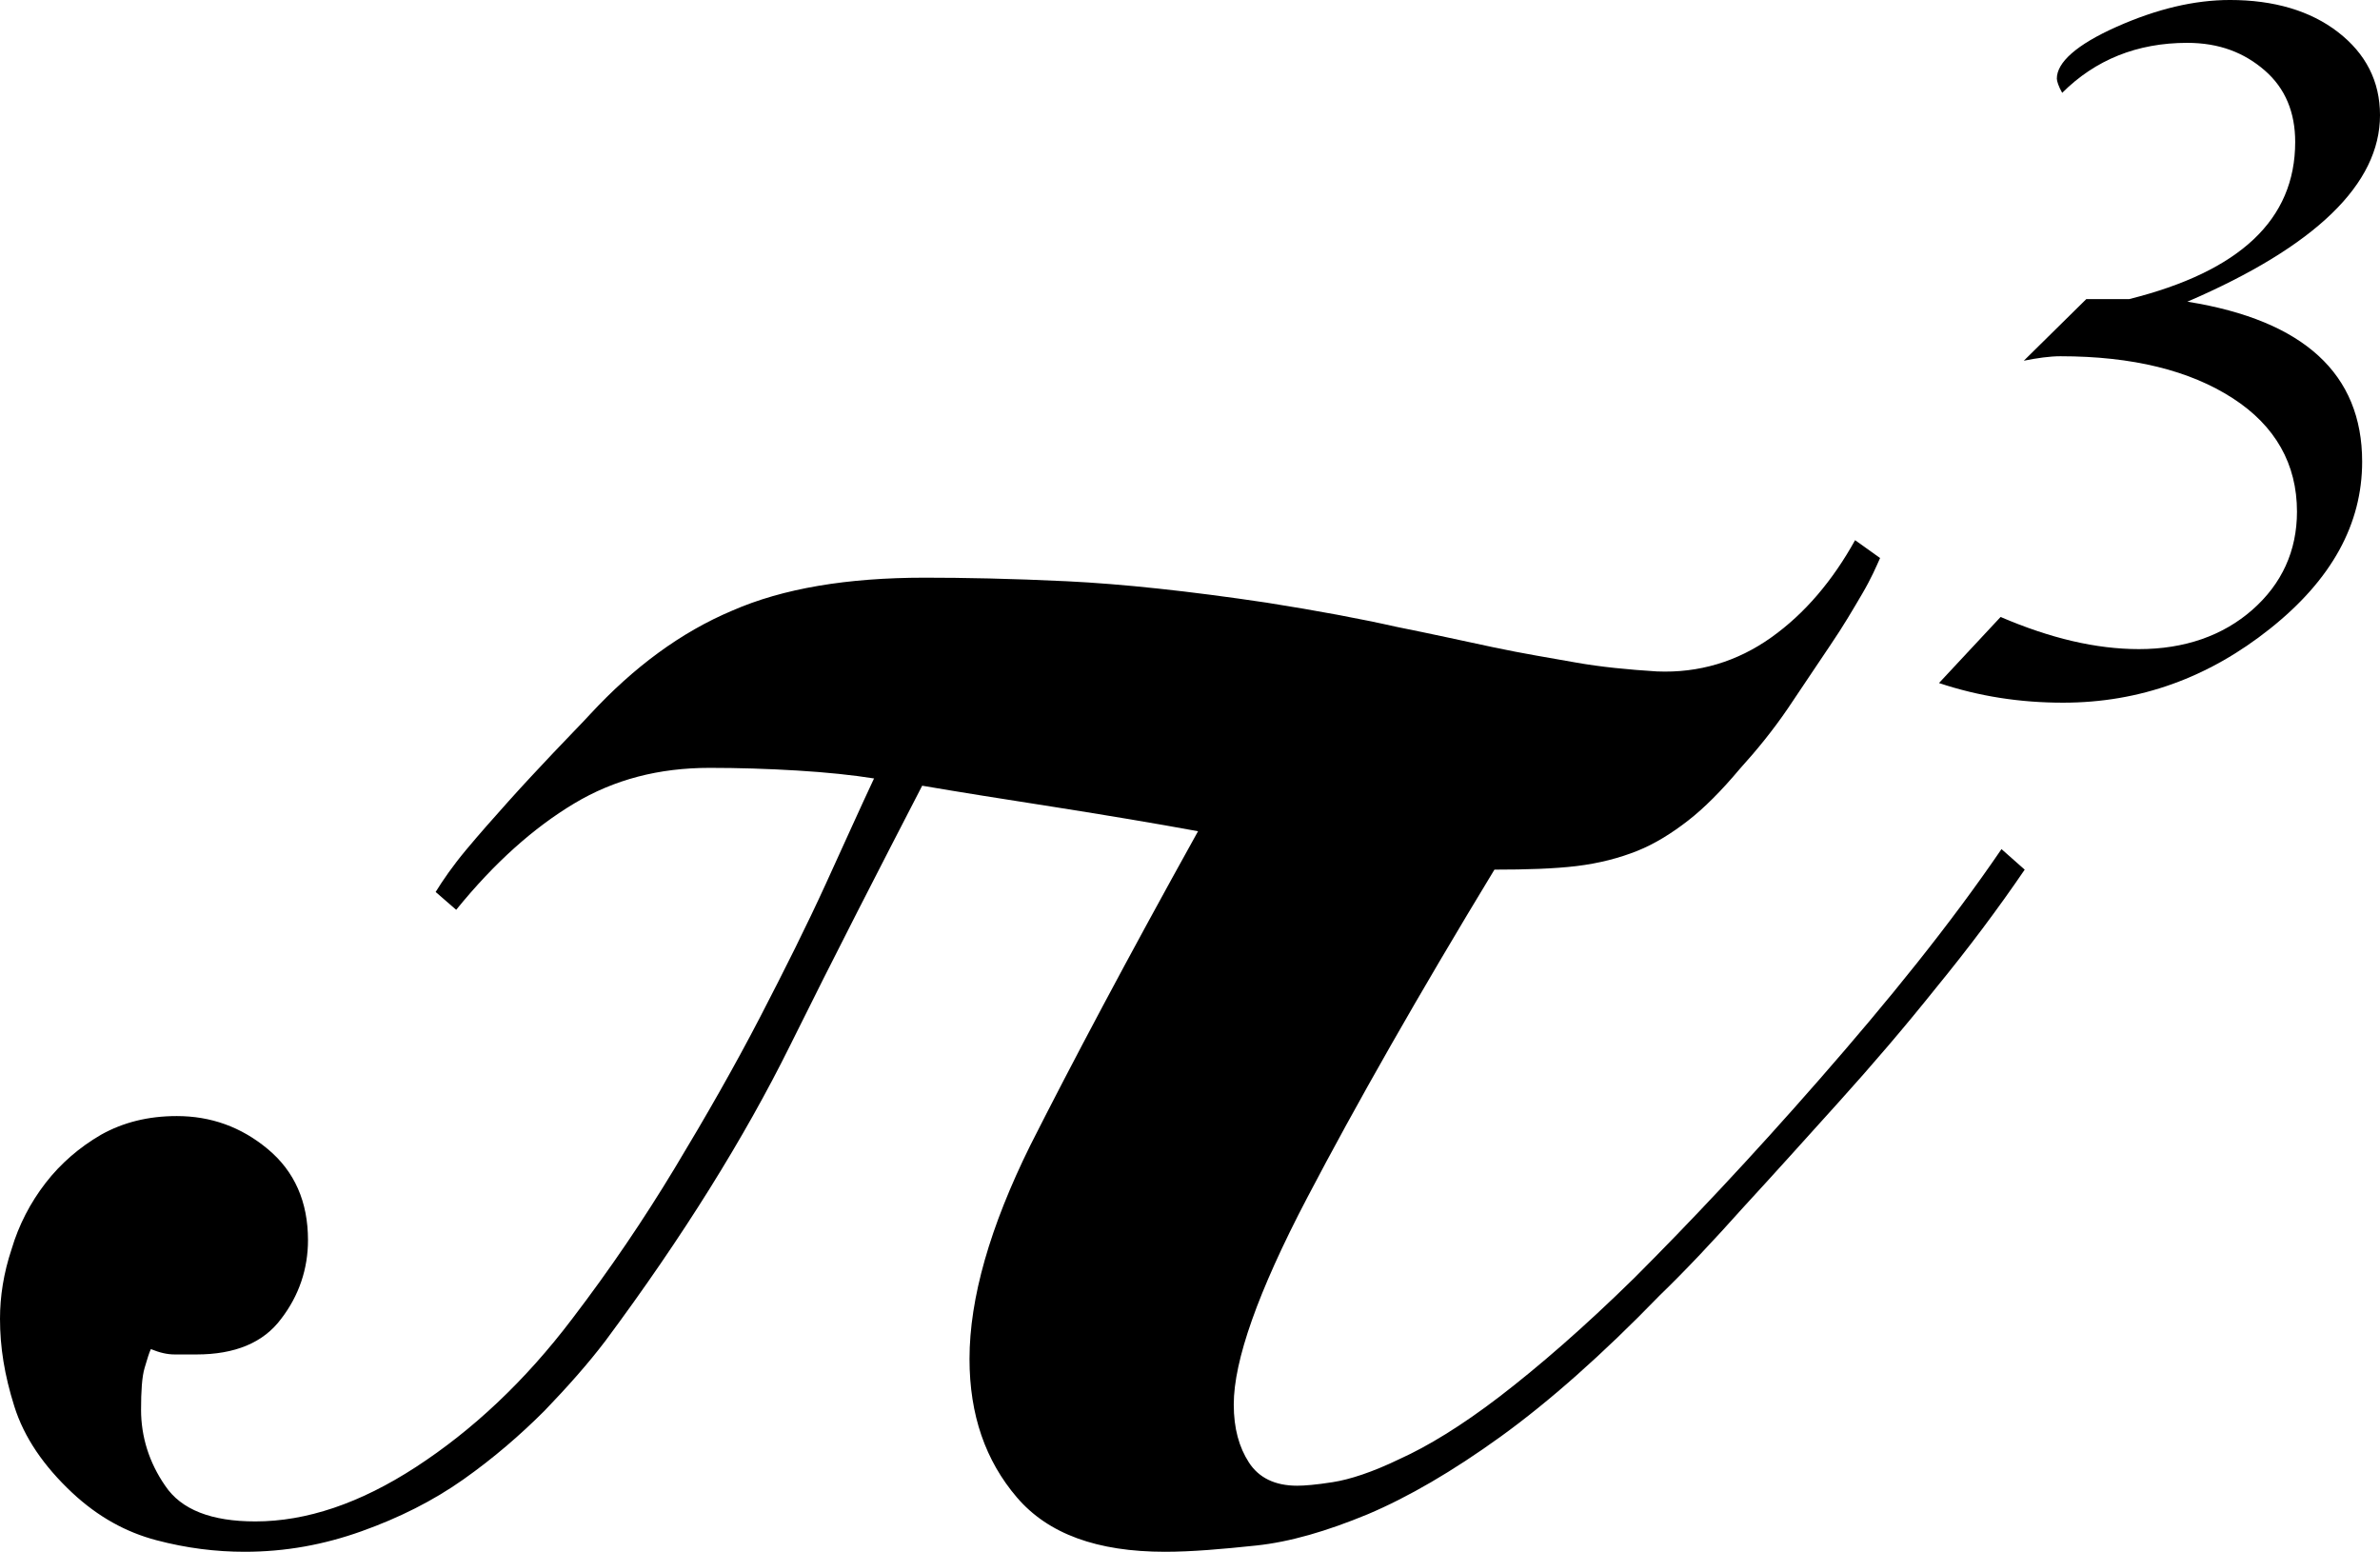
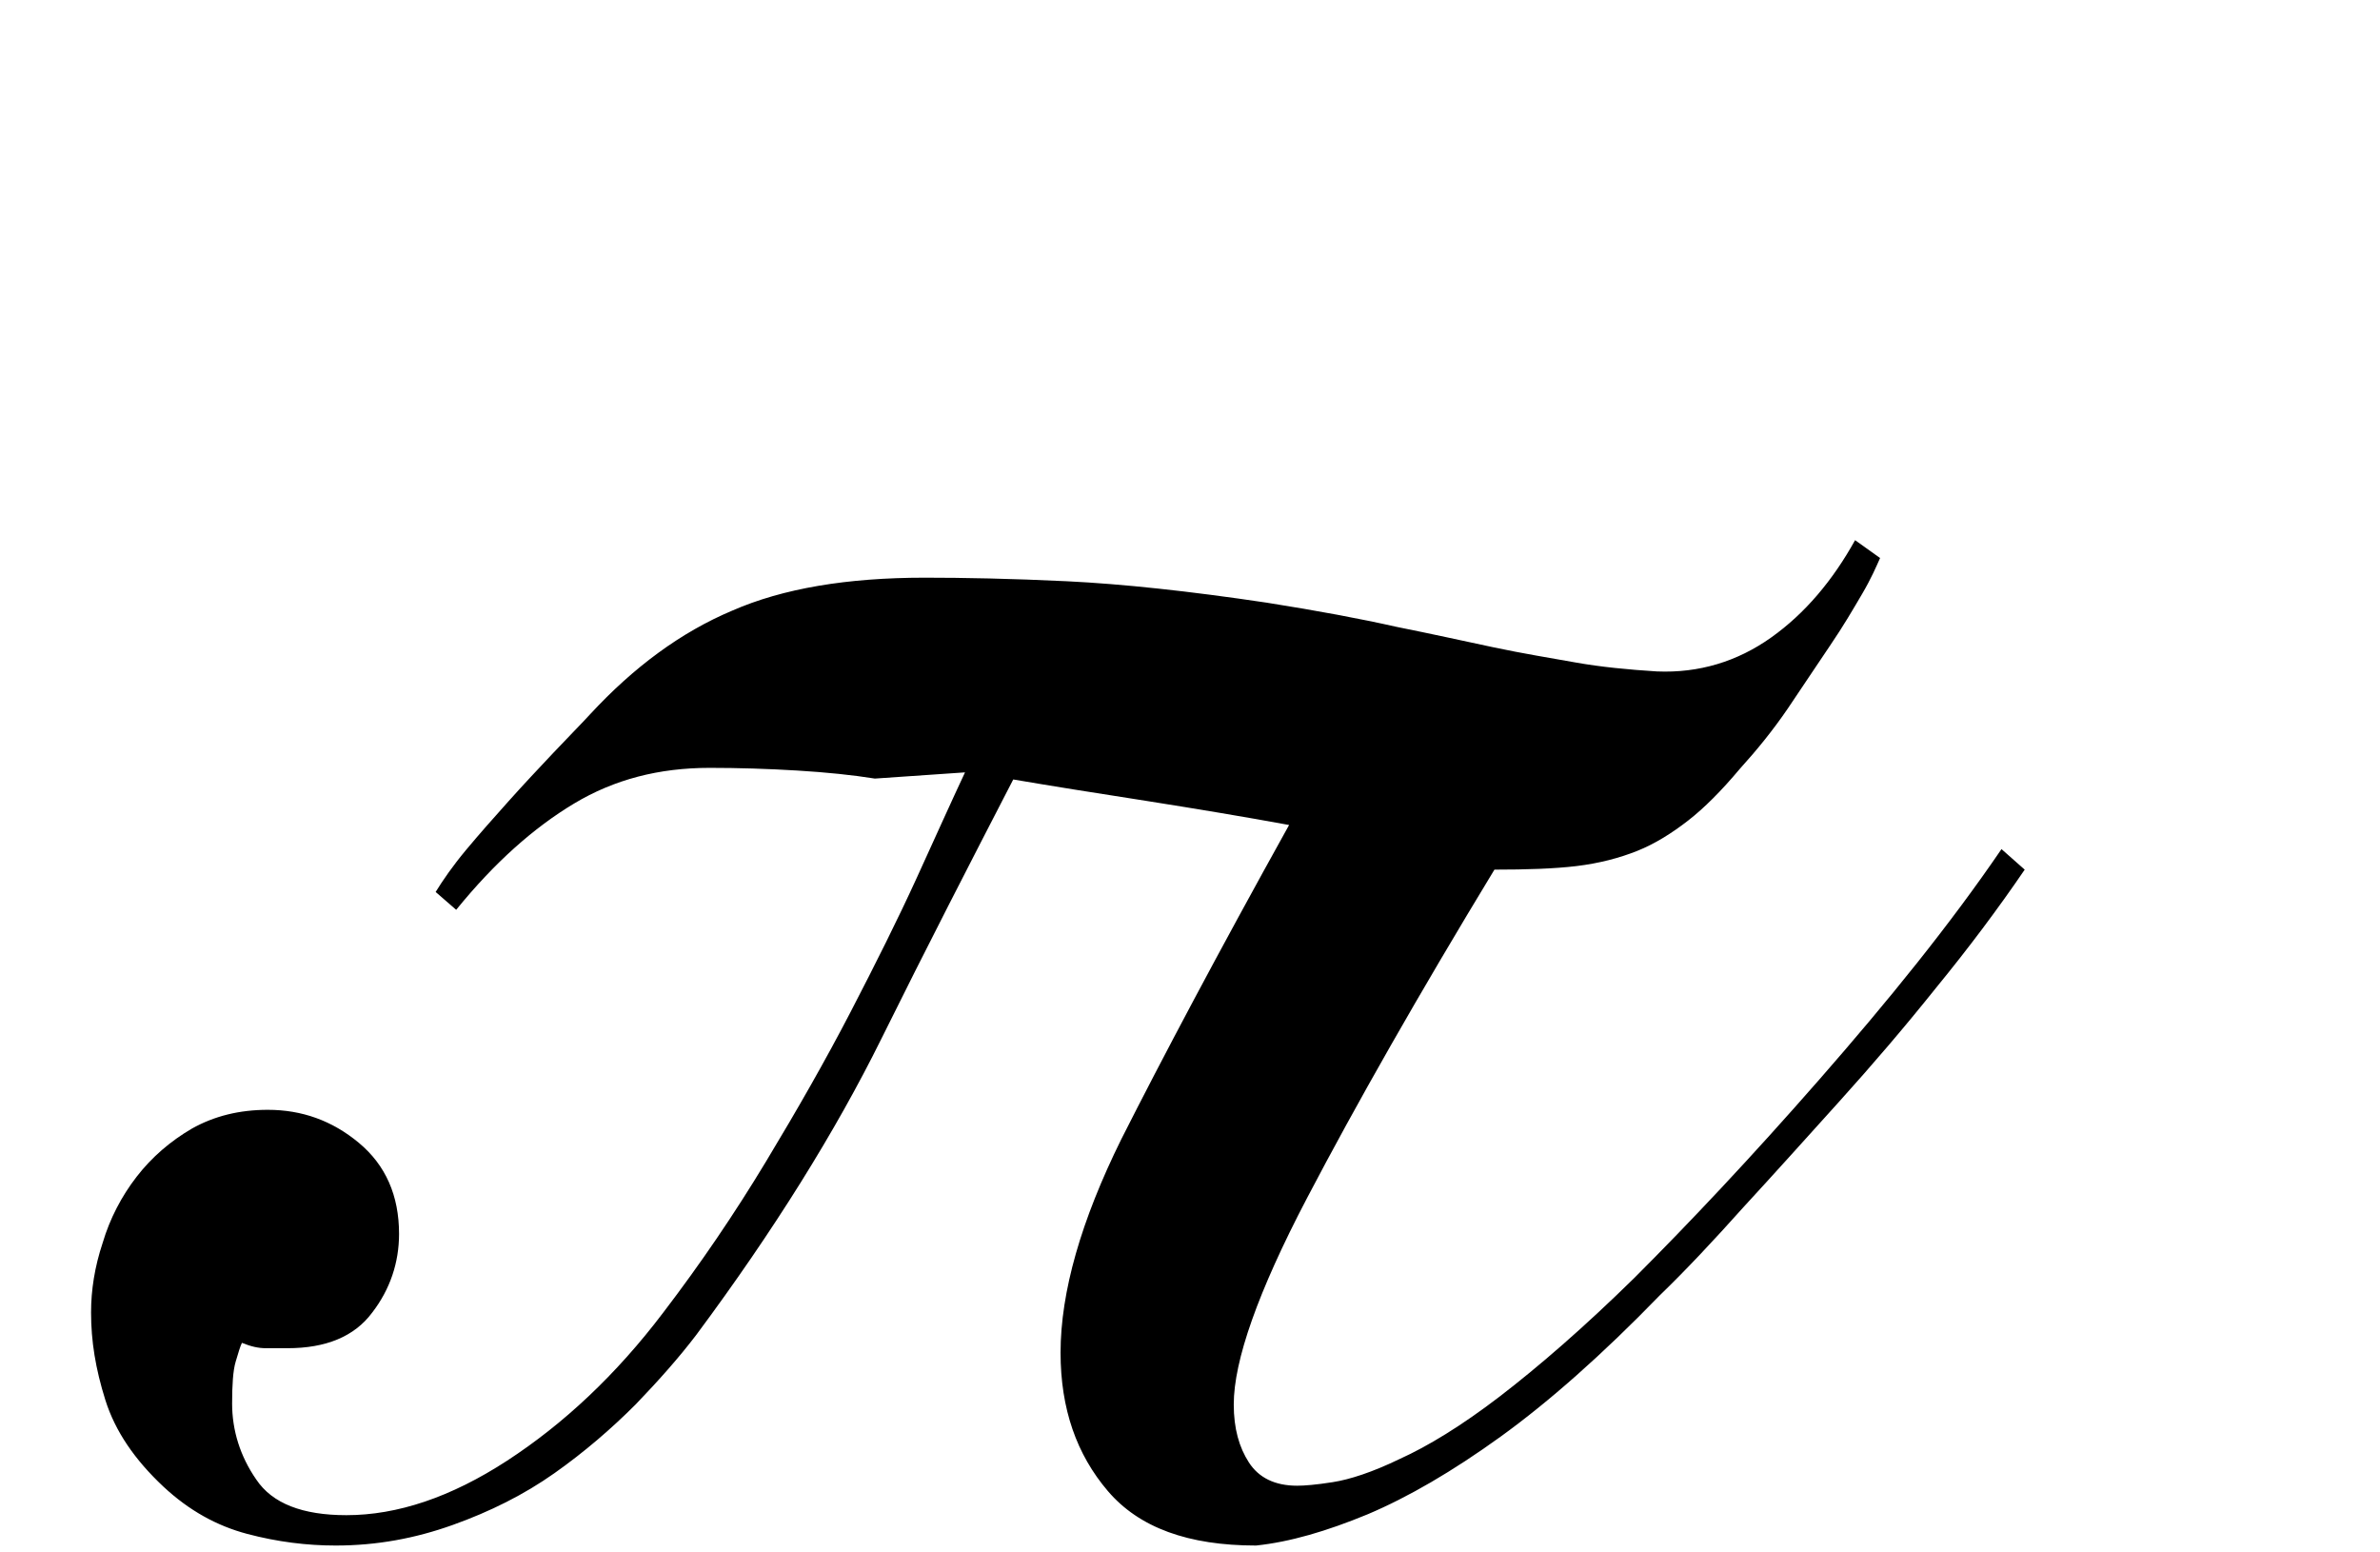
<svg xmlns="http://www.w3.org/2000/svg" id="Layer_1" data-name="Layer 1" viewBox="0 0 26.66 17.38">
-   <path d="m9.8,8.72c-.25-.04-.54-.07-.87-.09s-.66-.03-.98-.03c-.57,0-1.07.13-1.52.4s-.89.66-1.32,1.19l-.23-.2c.08-.13.19-.29.34-.47s.31-.36.48-.55c.17-.19.34-.37.5-.54s.3-.31.41-.43c.49-.53,1.02-.92,1.59-1.16.57-.25,1.29-.37,2.16-.37.43,0,.97.01,1.59.04s1.37.11,2.24.24c.57.09,1.05.18,1.45.27.4.08.76.16,1.09.23s.64.12.92.17.59.08.91.1c.47.02.9-.11,1.28-.38.38-.27.69-.64.94-1.09l.28.2c-.04.09-.1.23-.2.4s-.21.36-.36.58-.3.45-.47.7-.35.47-.54.68c-.21.25-.4.44-.58.58s-.37.26-.57.34c-.2.08-.43.14-.68.17s-.56.04-.92.04c-.85,1.4-1.55,2.63-2.1,3.68s-.82,1.82-.82,2.31c0,.27.06.48.17.65s.29.26.54.26c.08,0,.21-.01.4-.04s.44-.11.75-.26c.31-.14.69-.37,1.12-.7s.94-.77,1.51-1.33c.61-.61,1.3-1.34,2.07-2.22s1.46-1.73,2.04-2.58l.26.23c-.3.44-.63.88-.99,1.32-.36.45-.72.87-1.09,1.28s-.72.8-1.07,1.18c-.34.38-.65.71-.94.99-.64.66-1.24,1.19-1.78,1.58s-1.04.68-1.49.87c-.46.19-.87.31-1.25.35s-.72.07-1.02.07c-.76,0-1.31-.2-1.66-.61s-.53-.92-.53-1.55c0-.68.23-1.48.68-2.39.46-.91,1.08-2.08,1.88-3.52-.49-.09-1.03-.18-1.6-.27-.58-.09-1.08-.17-1.49-.24-.47.91-.97,1.88-1.48,2.91-.51,1.03-1.2,2.14-2.07,3.31-.19.25-.42.51-.68.78-.27.27-.57.53-.91.77-.34.24-.72.43-1.14.58s-.85.23-1.31.23c-.32,0-.65-.04-.99-.13s-.65-.26-.94-.53c-.32-.3-.54-.62-.65-.97s-.16-.66-.16-.98c0-.25.04-.51.13-.78.08-.27.21-.52.38-.74s.38-.4.62-.54c.25-.14.53-.21.85-.21.38,0,.72.12,1.02.37s.45.59.45,1.02c0,.32-.1.62-.3.88-.2.27-.52.4-.95.4h-.24c-.09,0-.17-.02-.27-.06-.02.04-.04.11-.07.21-.03.1-.04.26-.04.47,0,.3.09.59.27.85.18.27.52.4,1.01.4.57,0,1.17-.2,1.8-.61.63-.41,1.22-.96,1.75-1.66.42-.55.8-1.11,1.15-1.69s.67-1.14.95-1.68c.28-.54.53-1.04.74-1.5s.39-.86.54-1.18c0,0,.01,0,.01,0Z" />
-   <path d="m24.51,3.38c1.3.21,1.95.81,1.95,1.79,0,.7-.34,1.32-1.03,1.87s-1.46.83-2.32.83c-.48,0-.94-.07-1.39-.22l.69-.74c.56.24,1.07.36,1.55.36.51,0,.94-.15,1.27-.44s.5-.66.5-1.1c0-.53-.24-.96-.72-1.27s-1.12-.47-1.93-.47c-.12,0-.26.02-.41.05l.7-.69h.48c1.24-.31,1.86-.89,1.86-1.76,0-.33-.11-.6-.34-.8s-.51-.31-.87-.31c-.56,0-1.03.19-1.4.56-.04-.07-.06-.13-.06-.16,0-.18.22-.38.67-.58s.87-.3,1.27-.3c.49,0,.9.12,1.21.36.31.24.47.55.47.93,0,.77-.72,1.47-2.16,2.09h0Z" />
+   <path d="m9.8,8.72c-.25-.04-.54-.07-.87-.09s-.66-.03-.98-.03c-.57,0-1.07.13-1.52.4s-.89.66-1.32,1.19l-.23-.2c.08-.13.19-.29.34-.47s.31-.36.48-.55c.17-.19.34-.37.5-.54s.3-.31.41-.43c.49-.53,1.02-.92,1.59-1.16.57-.25,1.29-.37,2.16-.37.43,0,.97.01,1.59.04s1.37.11,2.24.24c.57.09,1.05.18,1.45.27.4.08.76.16,1.09.23s.64.12.92.17.59.08.91.1c.47.02.9-.11,1.28-.38.38-.27.69-.64.94-1.09l.28.2c-.04.09-.1.23-.2.4s-.21.36-.36.58-.3.45-.47.7-.35.47-.54.68c-.21.25-.4.44-.58.58s-.37.26-.57.34c-.2.08-.43.14-.68.17s-.56.04-.92.04c-.85,1.4-1.55,2.63-2.1,3.68s-.82,1.82-.82,2.31c0,.27.06.48.17.65s.29.26.54.26c.08,0,.21-.01.4-.04s.44-.11.75-.26c.31-.14.69-.37,1.12-.7s.94-.77,1.51-1.33c.61-.61,1.3-1.34,2.07-2.22s1.46-1.73,2.04-2.58l.26.23c-.3.44-.63.88-.99,1.32-.36.45-.72.87-1.09,1.28s-.72.8-1.07,1.18c-.34.38-.65.71-.94.99-.64.66-1.24,1.19-1.78,1.58s-1.04.68-1.49.87c-.46.19-.87.31-1.25.35c-.76,0-1.31-.2-1.66-.61s-.53-.92-.53-1.55c0-.68.23-1.48.68-2.39.46-.91,1.08-2.08,1.88-3.52-.49-.09-1.03-.18-1.6-.27-.58-.09-1.08-.17-1.49-.24-.47.91-.97,1.88-1.48,2.91-.51,1.03-1.2,2.14-2.07,3.31-.19.25-.42.51-.68.78-.27.27-.57.53-.91.77-.34.24-.72.43-1.14.58s-.85.23-1.31.23c-.32,0-.65-.04-.99-.13s-.65-.26-.94-.53c-.32-.3-.54-.62-.65-.97s-.16-.66-.16-.98c0-.25.04-.51.13-.78.08-.27.21-.52.38-.74s.38-.4.62-.54c.25-.14.53-.21.85-.21.38,0,.72.12,1.02.37s.45.59.45,1.02c0,.32-.1.62-.3.88-.2.27-.52.4-.95.4h-.24c-.09,0-.17-.02-.27-.06-.02.04-.04.11-.07.21-.03.1-.04.26-.04.47,0,.3.09.59.27.85.18.27.52.4,1.01.4.57,0,1.17-.2,1.8-.61.63-.41,1.22-.96,1.75-1.66.42-.55.8-1.11,1.15-1.69s.67-1.14.95-1.68c.28-.54.53-1.04.74-1.5s.39-.86.54-1.18c0,0,.01,0,.01,0Z" />
</svg>